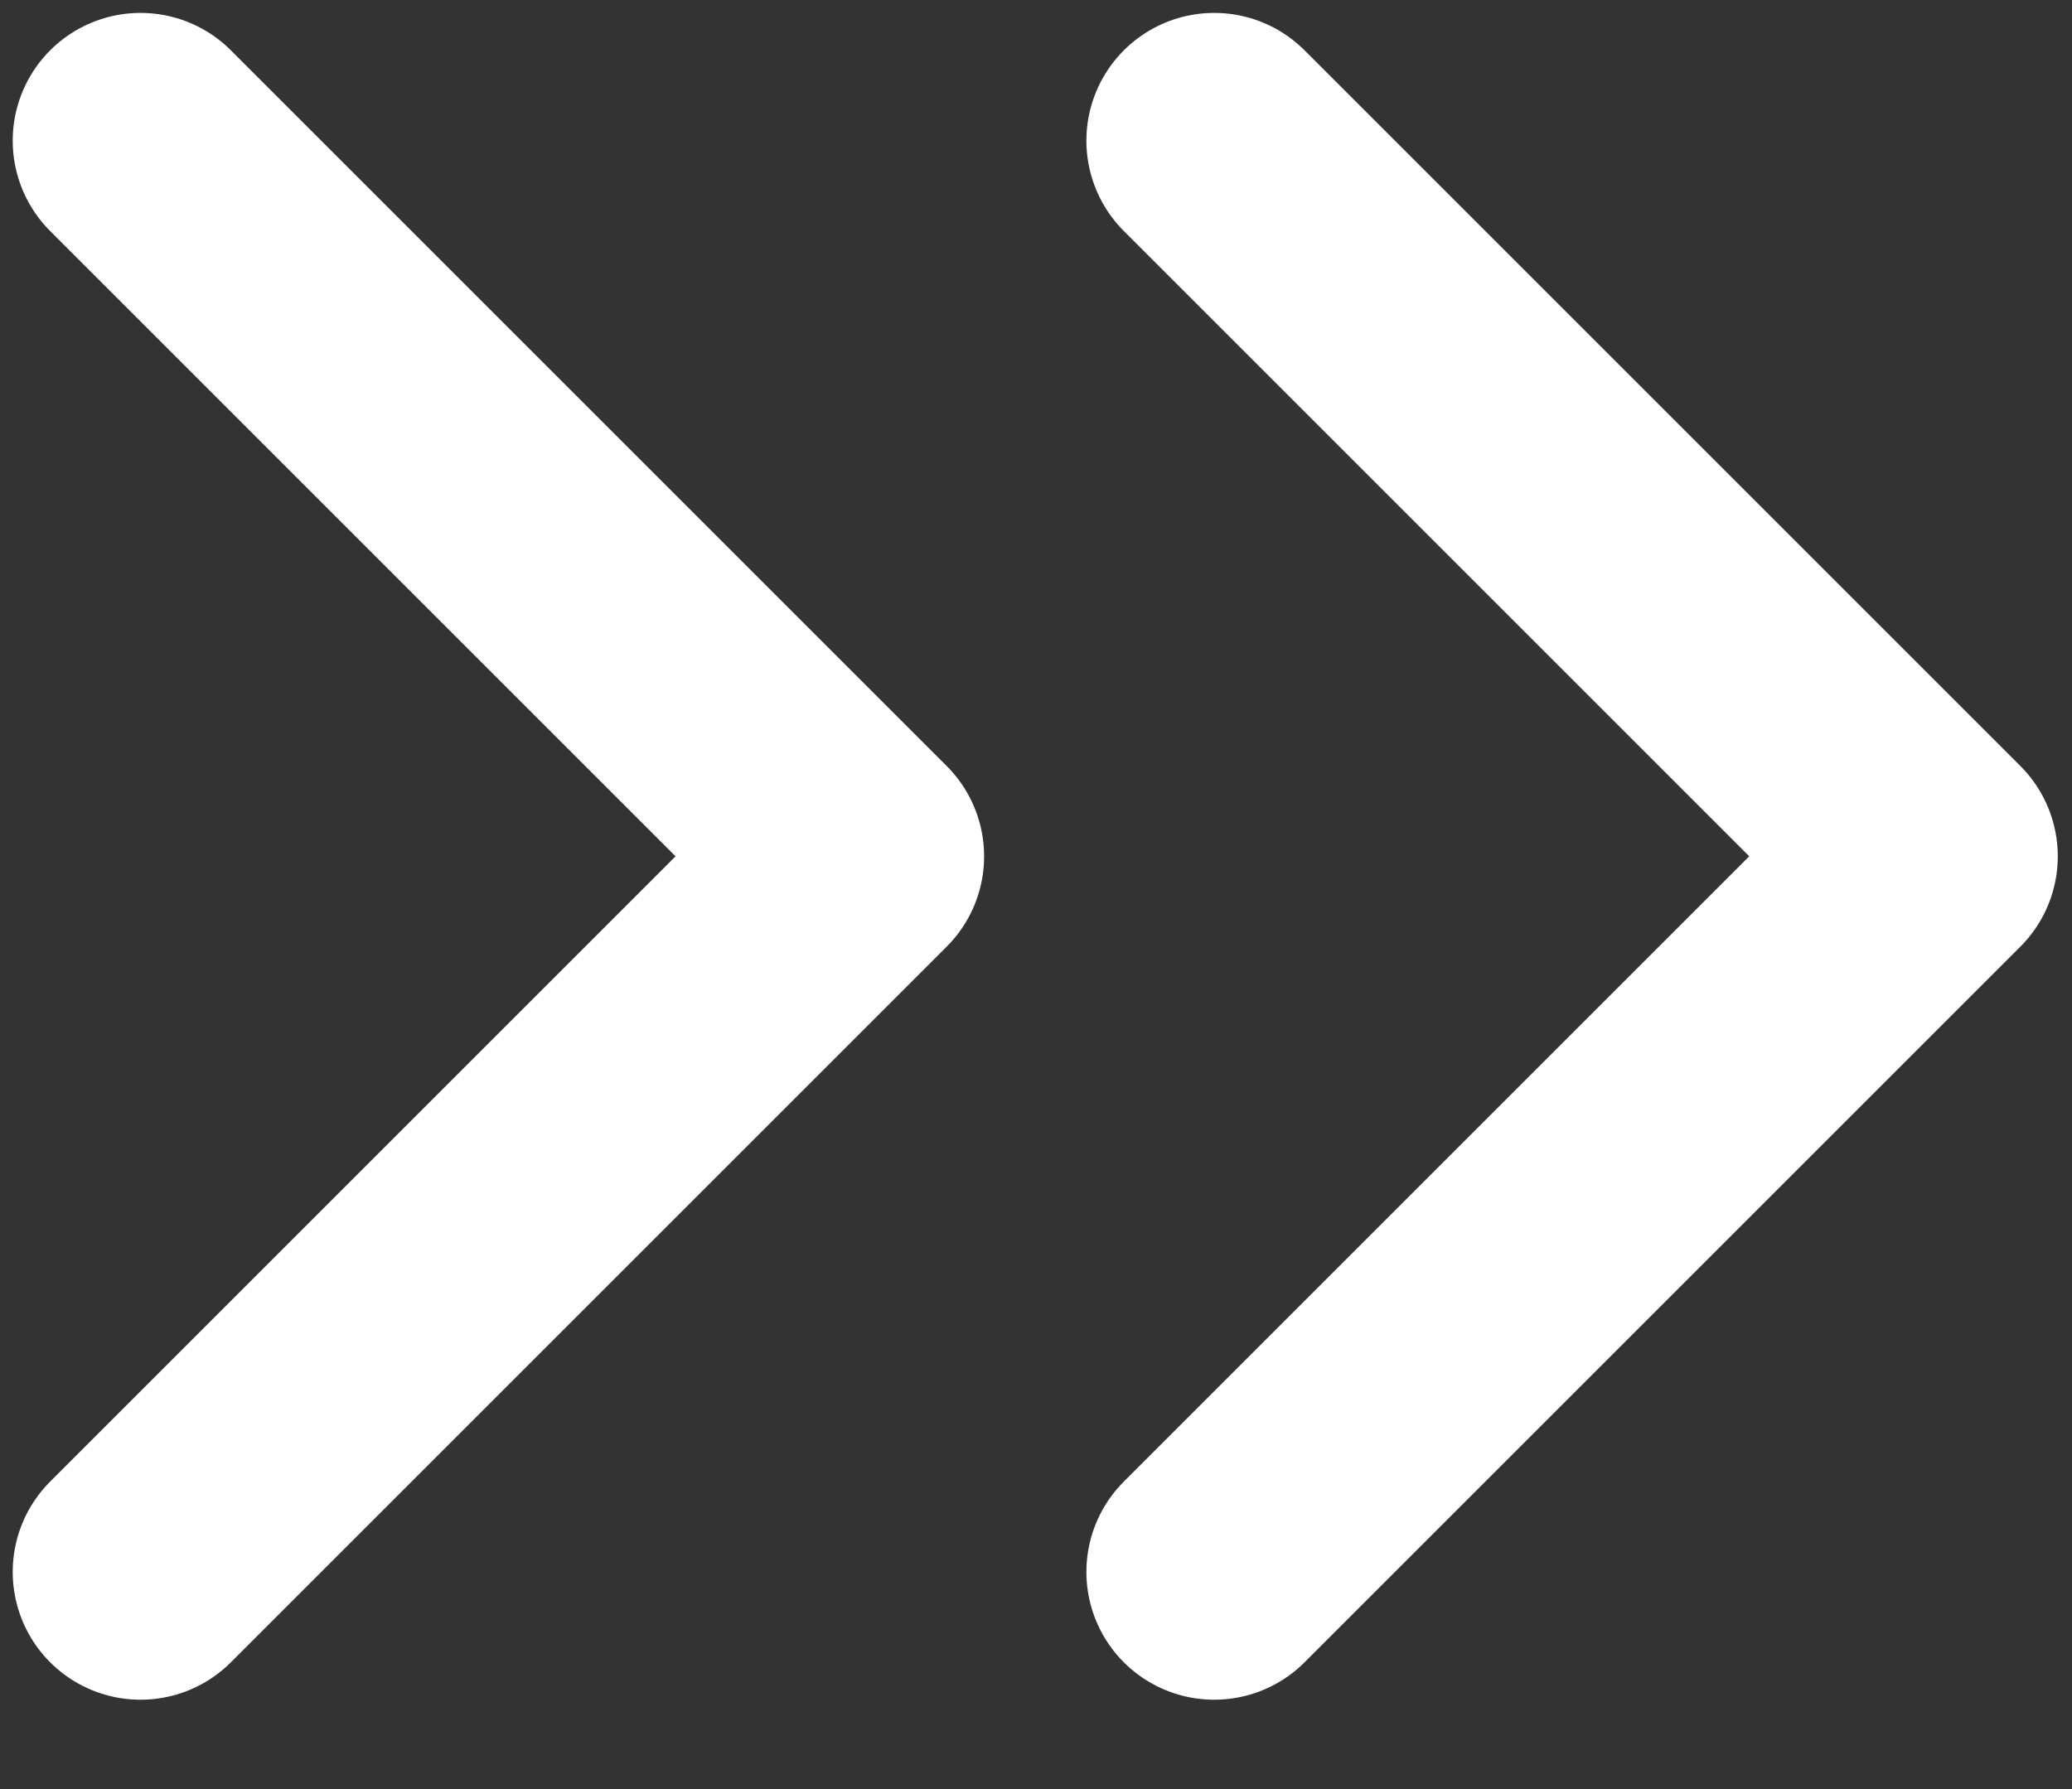
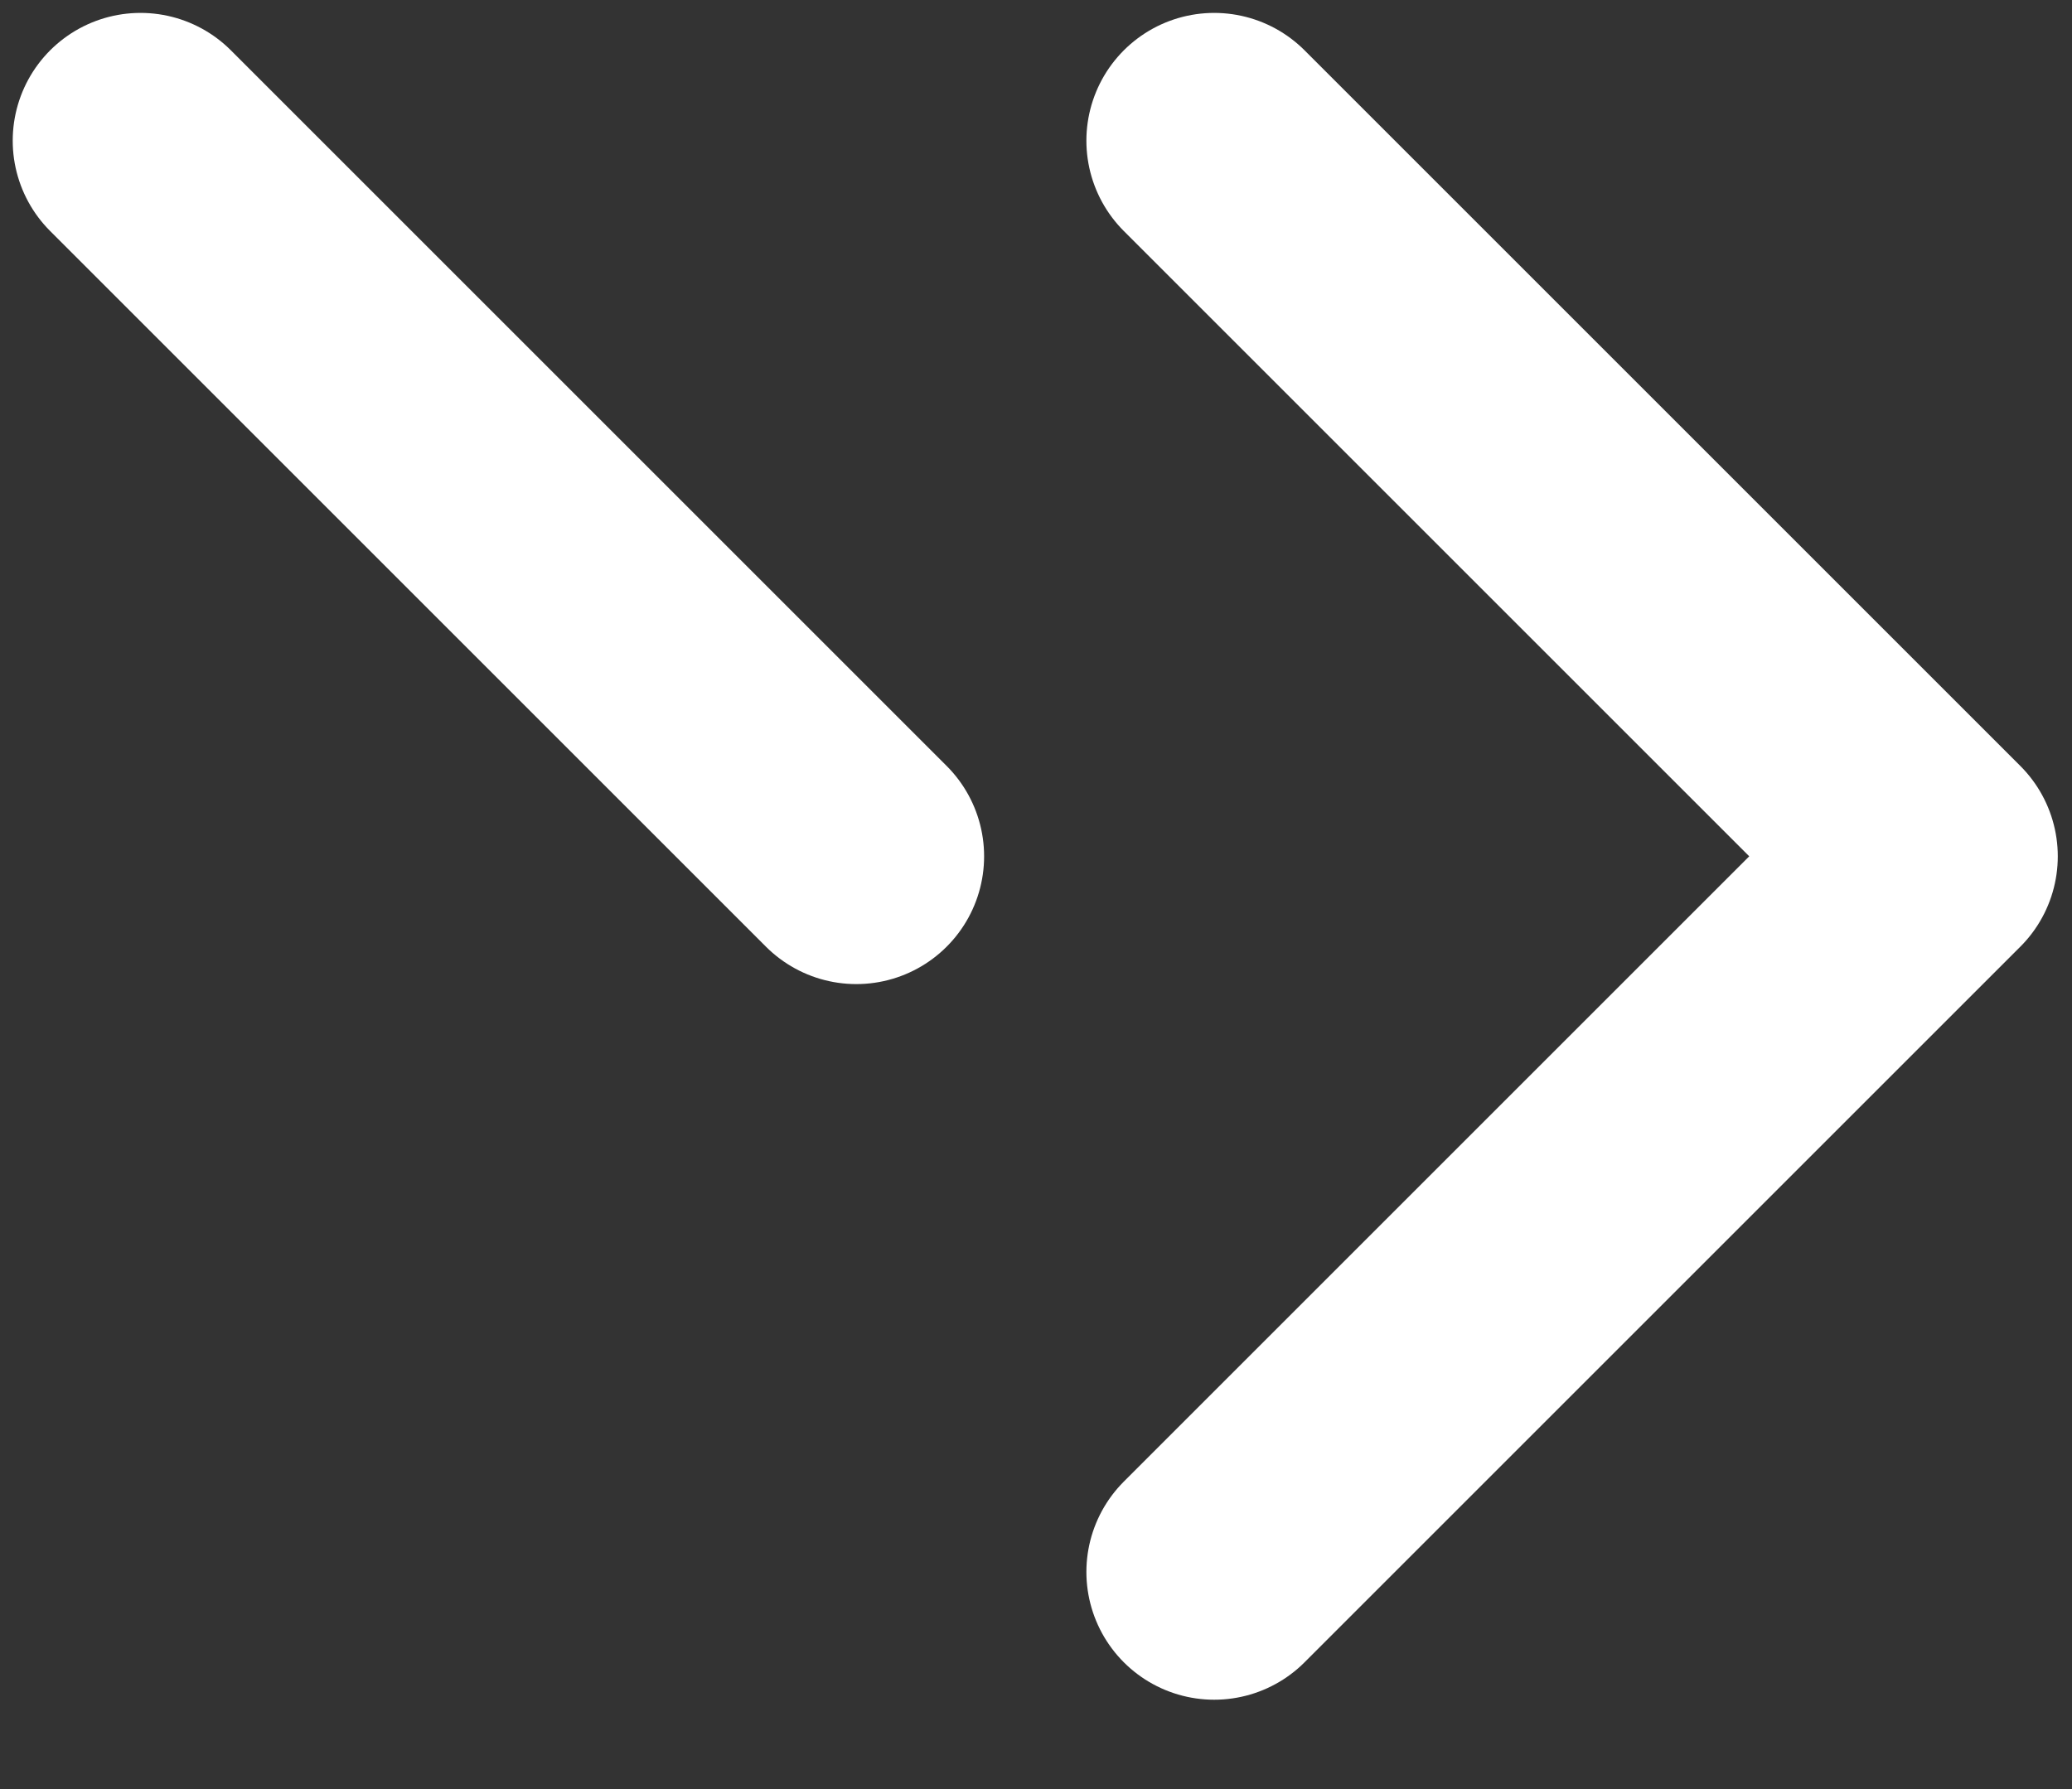
<svg xmlns="http://www.w3.org/2000/svg" width="22" height="19" viewBox="0 0 22 19" fill="none">
  <rect x="0" y="0" width="22" height="19" fill="#333333" stroke="none" />
-   <path d="M12.892 1.494L20.492 9.094L12.892 16.694M1.492 1.494L9.092 9.094L1.492 16.694" stroke="white" stroke-width="2.714" stroke-linecap="round" stroke-linejoin="round" />
+   <path d="M12.892 1.494L20.492 9.094L12.892 16.694M1.492 1.494L9.092 9.094" stroke="white" stroke-width="2.714" stroke-linecap="round" stroke-linejoin="round" />
</svg>